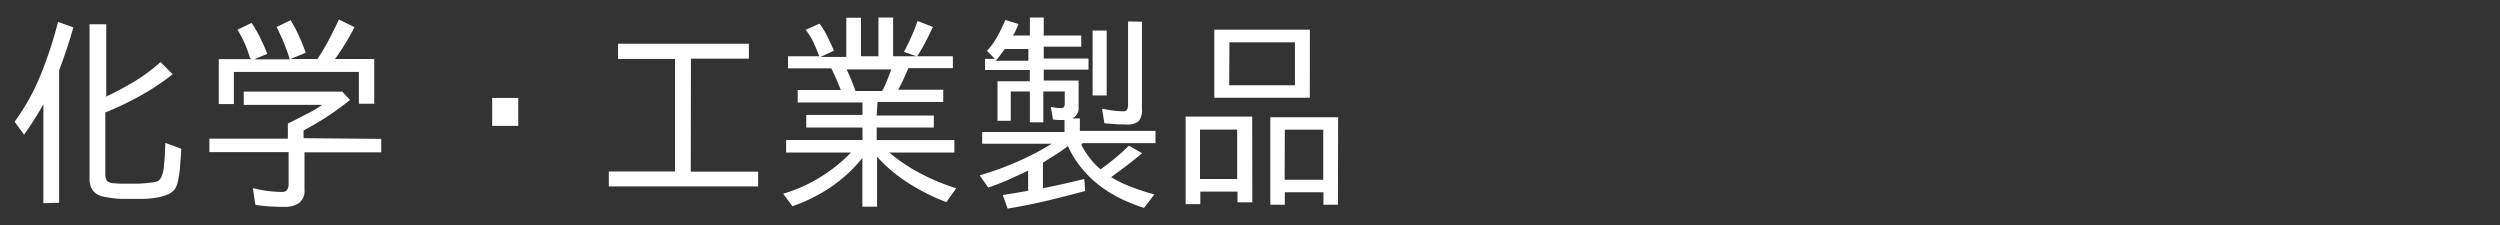
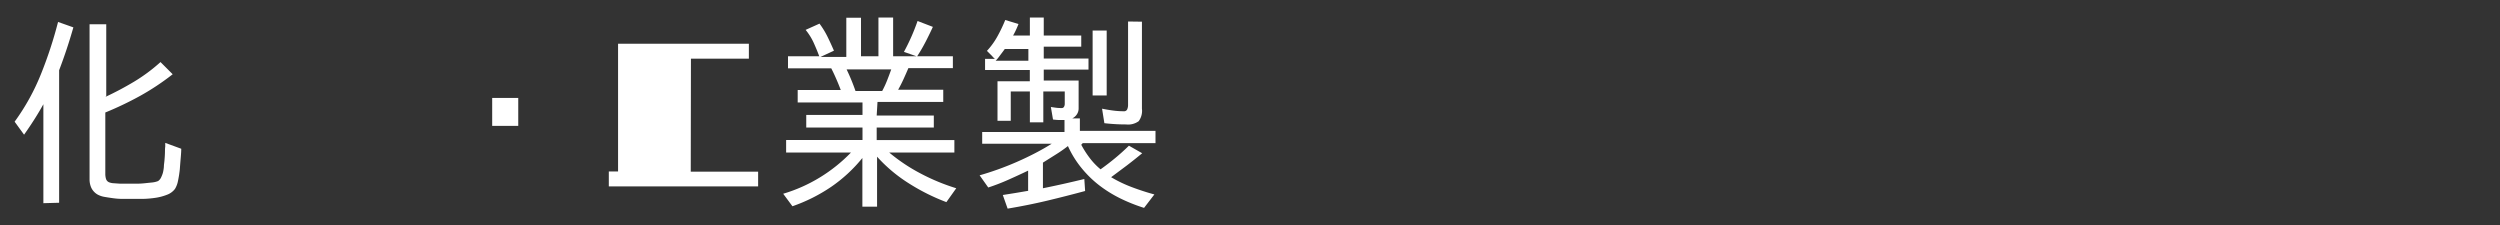
<svg xmlns="http://www.w3.org/2000/svg" id="レイヤー_1" data-name="レイヤー 1" viewBox="0 0 400 36">
  <rect x="0" y="0" width="400" height="36" fill="#333333" stroke="none" />
  <defs>
    <style>.cls-1{fill:#fff;}</style>
  </defs>
  <title>sub01_menu07</title>
  <path class="cls-1" d="M6.94,32.51V16.68q-.67,1.21-1.46,2.45T3.85,21.55L2.34,19.47a35.05,35.05,0,0,0,4.22-7.63A66.49,66.49,0,0,0,9.29,3.51l2.45.87q-.5,1.75-1.06,3.44T9.46,11.24v21.2Zm9.91-17a49.78,49.78,0,0,0,4.6-2.44,27.21,27.21,0,0,0,4.23-3.14l1.95,1.95a39.77,39.77,0,0,1-5.21,3.46A53.06,53.06,0,0,1,16.85,18h0v9.81a2.76,2.76,0,0,0,.12.84.86.86,0,0,0,.55.54,2.3,2.3,0,0,0,.71.13l1,.07q.54,0,1,0h.76l.89,0q.59,0,1.26-.07t1.26-.13a3.51,3.51,0,0,0,.89-.22,1.42,1.42,0,0,0,.49-.59,4.48,4.48,0,0,0,.29-.76,6.33,6.33,0,0,0,.15-.92c0-.35.07-.71.1-1.09s.06-.76.07-1.14,0-.73.05-1c0-.09,0-.2,0-.32s0-.22,0-.29L29,23.8q0,.5-.08,1.41t-.15,1.88a17.84,17.84,0,0,1-.29,1.85A3.83,3.83,0,0,1,28,30.22a2.81,2.81,0,0,1-1.28.94,8.27,8.27,0,0,1-1.85.49,15.52,15.52,0,0,1-2,.17l-1.8,0h-.37l-1.13,0q-.69,0-1.43-.1t-1.43-.22a3.56,3.56,0,0,1-1.09-.37,2.52,2.52,0,0,1-1-1.06,3.22,3.22,0,0,1-.29-1.36V3.88H17V15.37Z" />
-   <path class="cls-1" d="M61,22.22v2.15H48.72v6a2.37,2.37,0,0,1-.89,2.12,4,4,0,0,1-2.3.61q-1.18,0-2.35-.07a20,20,0,0,1-2.32-.27l-.4-2.66a19.23,19.23,0,0,0,4.67.61.92.92,0,0,0,.81-.34,1.56,1.56,0,0,0,.24-.91V24.34H33.5V22.19H46.06V19.77l1.14-.57,2.23-1.14a20.29,20.29,0,0,0,2.13-1.28H39V14.66H54.77L56,16q-1.75,1.41-3.6,2.62t-3.83,2.25h0v1.24Zm-21-12.94A21.14,21.14,0,0,0,39.18,7,20.37,20.37,0,0,0,38,4.75l2.25-1.08A18.92,18.92,0,0,1,41.66,6.1q.6,1.24,1.11,2.52l-2.12.87h5.71q-.4-1.32-.94-2.63T44.25,4.32L46.5,3.24a21.73,21.73,0,0,1,1.36,2.57q.59,1.32,1.06,2.63l-2.45,1H50.8q1-1.52,1.85-3.14t1.58-3.18l2.49,1.22a37.86,37.86,0,0,1-3.12,5.1h6.28v7.16H57.42V11.51h-20v5.14H35V9.46h5.24Z" />
  <path class="cls-1" d="M78.75,15.67h4.17v4.47H78.75Z" />
-   <path class="cls-1" d="M110.52,27.47H121.3v2.35H97.41V27.43H108v-18H98.89V7h20.93V9.39h-9.27Z" />
+   <path class="cls-1" d="M110.52,27.47H121.3v2.35H97.41V27.43H108H98.89V7h20.93V9.39h-9.27Z" />
  <path class="cls-1" d="M140.27,18.49h9.14v1.92h-9.14v2H152.7v2H142.28a28.29,28.29,0,0,0,5,3.34A32.79,32.79,0,0,0,153,30.12l-1.58,2.22a32.78,32.78,0,0,1-6-3,24.11,24.11,0,0,1-5.09-4.27v8h-2.35V25.28a23.5,23.5,0,0,1-5,4.62A26.38,26.38,0,0,1,126.79,33l-1.48-2a24.78,24.78,0,0,0,5.85-2.6,25.16,25.16,0,0,0,5-4H125.78v-2H138v-2h-9V18.39h9v-2H127.63V14.4h6.89q-.3-.81-.71-1.75T133,10.93h-6.92V9h5q-.4-1.08-.92-2.22a9.46,9.46,0,0,0-1.26-2l2.22-1a13.51,13.51,0,0,1,1.31,2.15q.54,1.11,1,2.18l-2.15,1h4.13V2.84h2.35V9h2.79V2.8h2.35V9h3.73l-1-.35-1-.35q.64-1.18,1.18-2.4t1-2.54l2.45.94q-.54,1.18-1.16,2.38T146.75,9h5.71V10.9h-7.12q-.34.81-.77,1.75t-.87,1.71h7.22v1.95H140.4Zm-4.8-7.36a32.47,32.47,0,0,1,1.41,3.43h4.27a15.7,15.7,0,0,0,.79-1.7q.35-.89.66-1.76h-7.12Z" />
  <path class="cls-1" d="M173,23.16h0a15.23,15.23,0,0,0,1.38,2.15,10.73,10.73,0,0,0,1.71,1.78q1.18-.84,2.32-1.78t2.22-2l2.12,1.21q-1.21,1-2.45,1.95l-2.52,1.88a20.52,20.52,0,0,0,3.34,1.6q1.83.69,3.58,1.16l-1.65,2.15a27.08,27.08,0,0,1-3.85-1.54,20.12,20.12,0,0,1-3.39-2.12A17.3,17.3,0,0,1,173,26.83a15.86,15.86,0,0,1-2.13-3.46,21.82,21.82,0,0,1-2,1.39l-2,1.26h0v4.1q1.68-.34,3.33-.71t3.29-.77l.13,1.92q-3,.81-6,1.53t-6.4,1.29l-.77-2.18,2.12-.34,2-.34h-.07V27.3q-1.61.77-3.21,1.48A32.57,32.57,0,0,1,158.12,30l-1.38-1.95q1.41-.4,2.92-.94t3-1.19q1.49-.65,2.92-1.39T168.27,23H157.15V21.12h13.17V19.2l-.92,0a8.69,8.69,0,0,1-.92-.08l-.34-2,.84.12a7.48,7.48,0,0,0,.87.05.41.41,0,0,0,.39-.2.91.91,0,0,0,.12-.47V14.63h-3.43v4.94h-2.15V14.63h-3.06v4.7H159.6V13h5.17V11.2h-7.16V9.42h1.58a1.66,1.66,0,0,1-.27-.25l-.37-.39-.39-.39-.25-.25a11.66,11.66,0,0,0,1.65-2.27,23.62,23.62,0,0,0,1.28-2.67l2.12.64q-.17.44-.4.94t-.47.91h2.69V2.8H167V5.69H173V7.47H167V9.36h7.16v1.78H167v1.75h5.58v4.47a1.68,1.68,0,0,1-.27.92,1.82,1.82,0,0,1-.74.66h1.21v2h12.1V22.9H173.24ZM160.74,7.88l-.5.67-.45.6a4.8,4.8,0,0,1-.49.57h5.24V7.84h-3.8Zm16.33-3V15.27h-2.25V4.89Zm5.64-1.41V17.39a2.79,2.79,0,0,1-.52,2,2.86,2.86,0,0,1-2,.52,29.8,29.8,0,0,1-3.49-.2l-.37-2.32q.84.17,1.71.29a13.38,13.38,0,0,0,1.78.12.53.53,0,0,0,.54-.32,1.76,1.76,0,0,0,.13-.69V3.44Z" />
-   <path class="cls-1" d="M200.37,32.37H198V30.66h-5.95v2h-2.35v-14h10.65ZM192,28.64h5.95v-7.9H192Zm17.57-13H194.29V4.75h15.29Zm-12.9-2h10.52V6.77H196.71Zm17.4,19.12h-2.32v-2h-6.18v2h-2.32v-14h10.85Zm-8.53-4h6.18V20.75h-6.15Z" />
</svg>